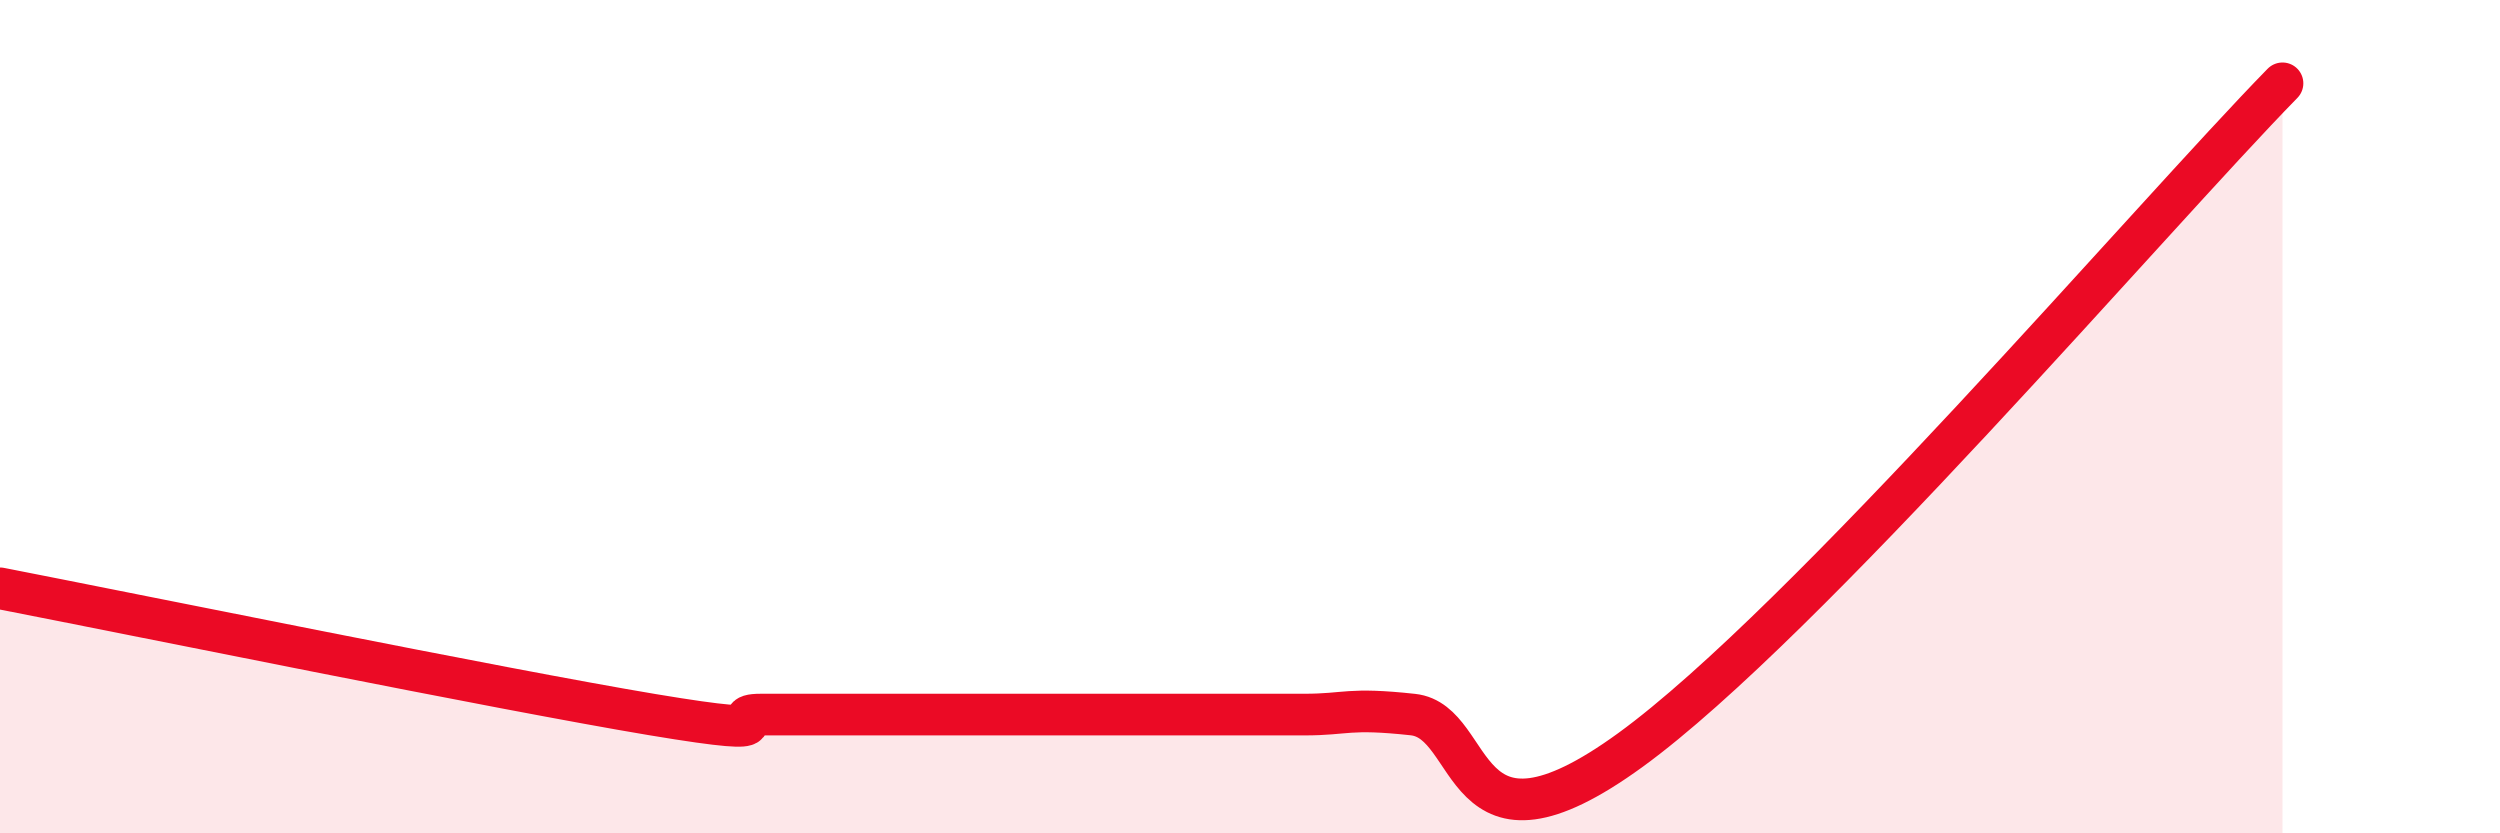
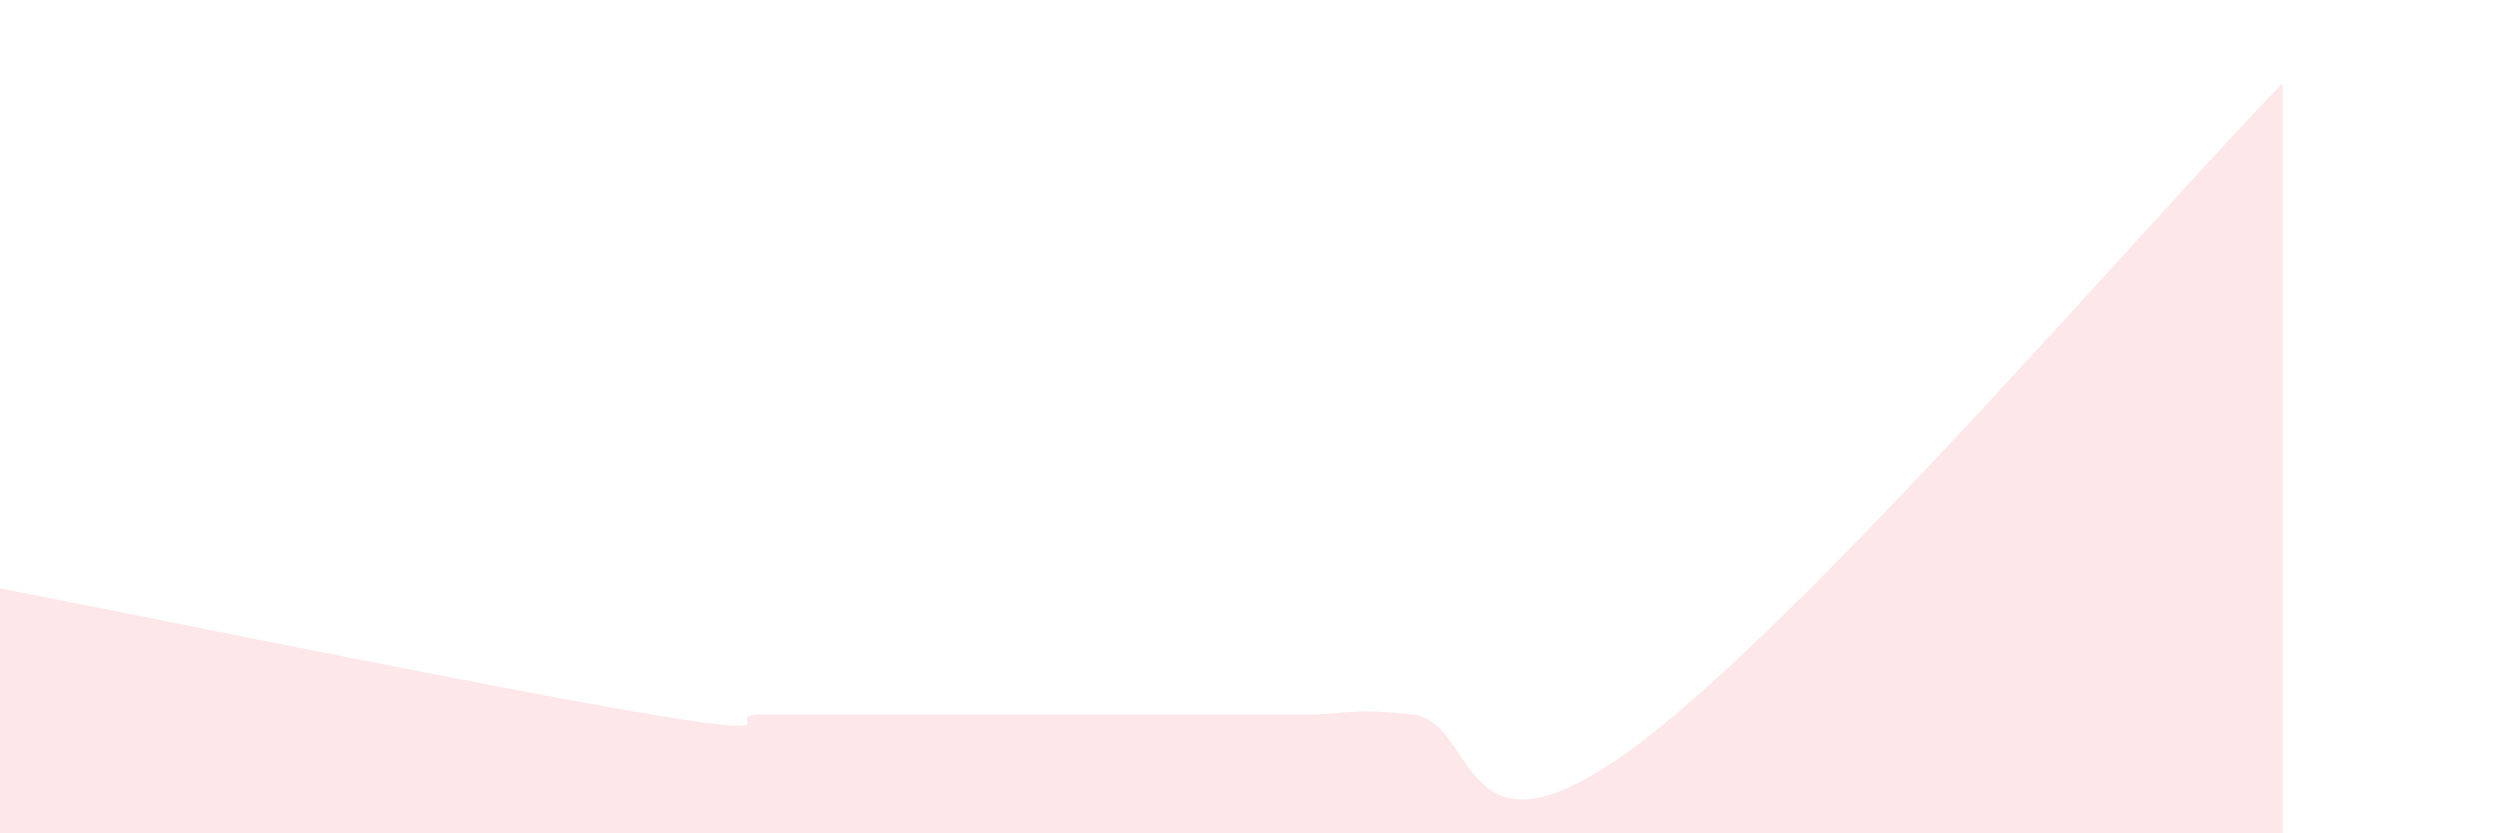
<svg xmlns="http://www.w3.org/2000/svg" width="60" height="20" viewBox="0 0 60 20">
-   <path d="M 0,14.12 C 3.13,14.73 12,16.54 15.65,17.15 C 19.3,17.76 17.22,17.15 18.26,17.15 C 19.3,17.15 19.83,17.15 20.87,17.15 C 21.91,17.15 22.44,17.15 23.48,17.15 C 24.52,17.15 25.05,17.15 26.09,17.15 C 27.13,17.15 27.66,17.15 28.7,17.15 C 29.74,17.15 30.26,17.15 31.3,17.15 C 32.34,17.15 32.34,16.98 33.91,17.15 C 35.48,17.32 34.96,21.03 39.13,18 C 43.3,14.97 51.65,5.2 54.78,2L54.78 20L0 20Z" fill="#EB0A25" opacity="0.1" stroke-linecap="round" stroke-linejoin="round" />
-   <path d="M 0,14.12 C 3.13,14.73 12,16.54 15.65,17.15 C 19.3,17.76 17.22,17.15 18.26,17.15 C 19.3,17.15 19.83,17.15 20.87,17.15 C 21.91,17.15 22.44,17.15 23.48,17.15 C 24.52,17.15 25.05,17.15 26.09,17.15 C 27.13,17.15 27.66,17.15 28.7,17.15 C 29.74,17.15 30.26,17.15 31.3,17.15 C 32.34,17.15 32.34,16.98 33.91,17.15 C 35.48,17.32 34.96,21.03 39.13,18 C 43.3,14.97 51.65,5.2 54.78,2" stroke="#EB0A25" stroke-width="1" fill="none" stroke-linecap="round" stroke-linejoin="round" />
+   <path d="M 0,14.12 C 3.13,14.73 12,16.54 15.65,17.15 C 19.3,17.76 17.22,17.15 18.26,17.15 C 19.3,17.15 19.83,17.15 20.87,17.15 C 21.91,17.15 22.44,17.15 23.48,17.15 C 24.52,17.15 25.05,17.15 26.09,17.15 C 27.13,17.15 27.66,17.15 28.7,17.15 C 29.74,17.15 30.26,17.15 31.3,17.15 C 32.34,17.15 32.34,16.98 33.91,17.15 C 35.48,17.32 34.96,21.03 39.13,18 C 43.3,14.97 51.65,5.2 54.78,2L54.78 20L0 20" fill="#EB0A25" opacity="0.1" stroke-linecap="round" stroke-linejoin="round" />
</svg>